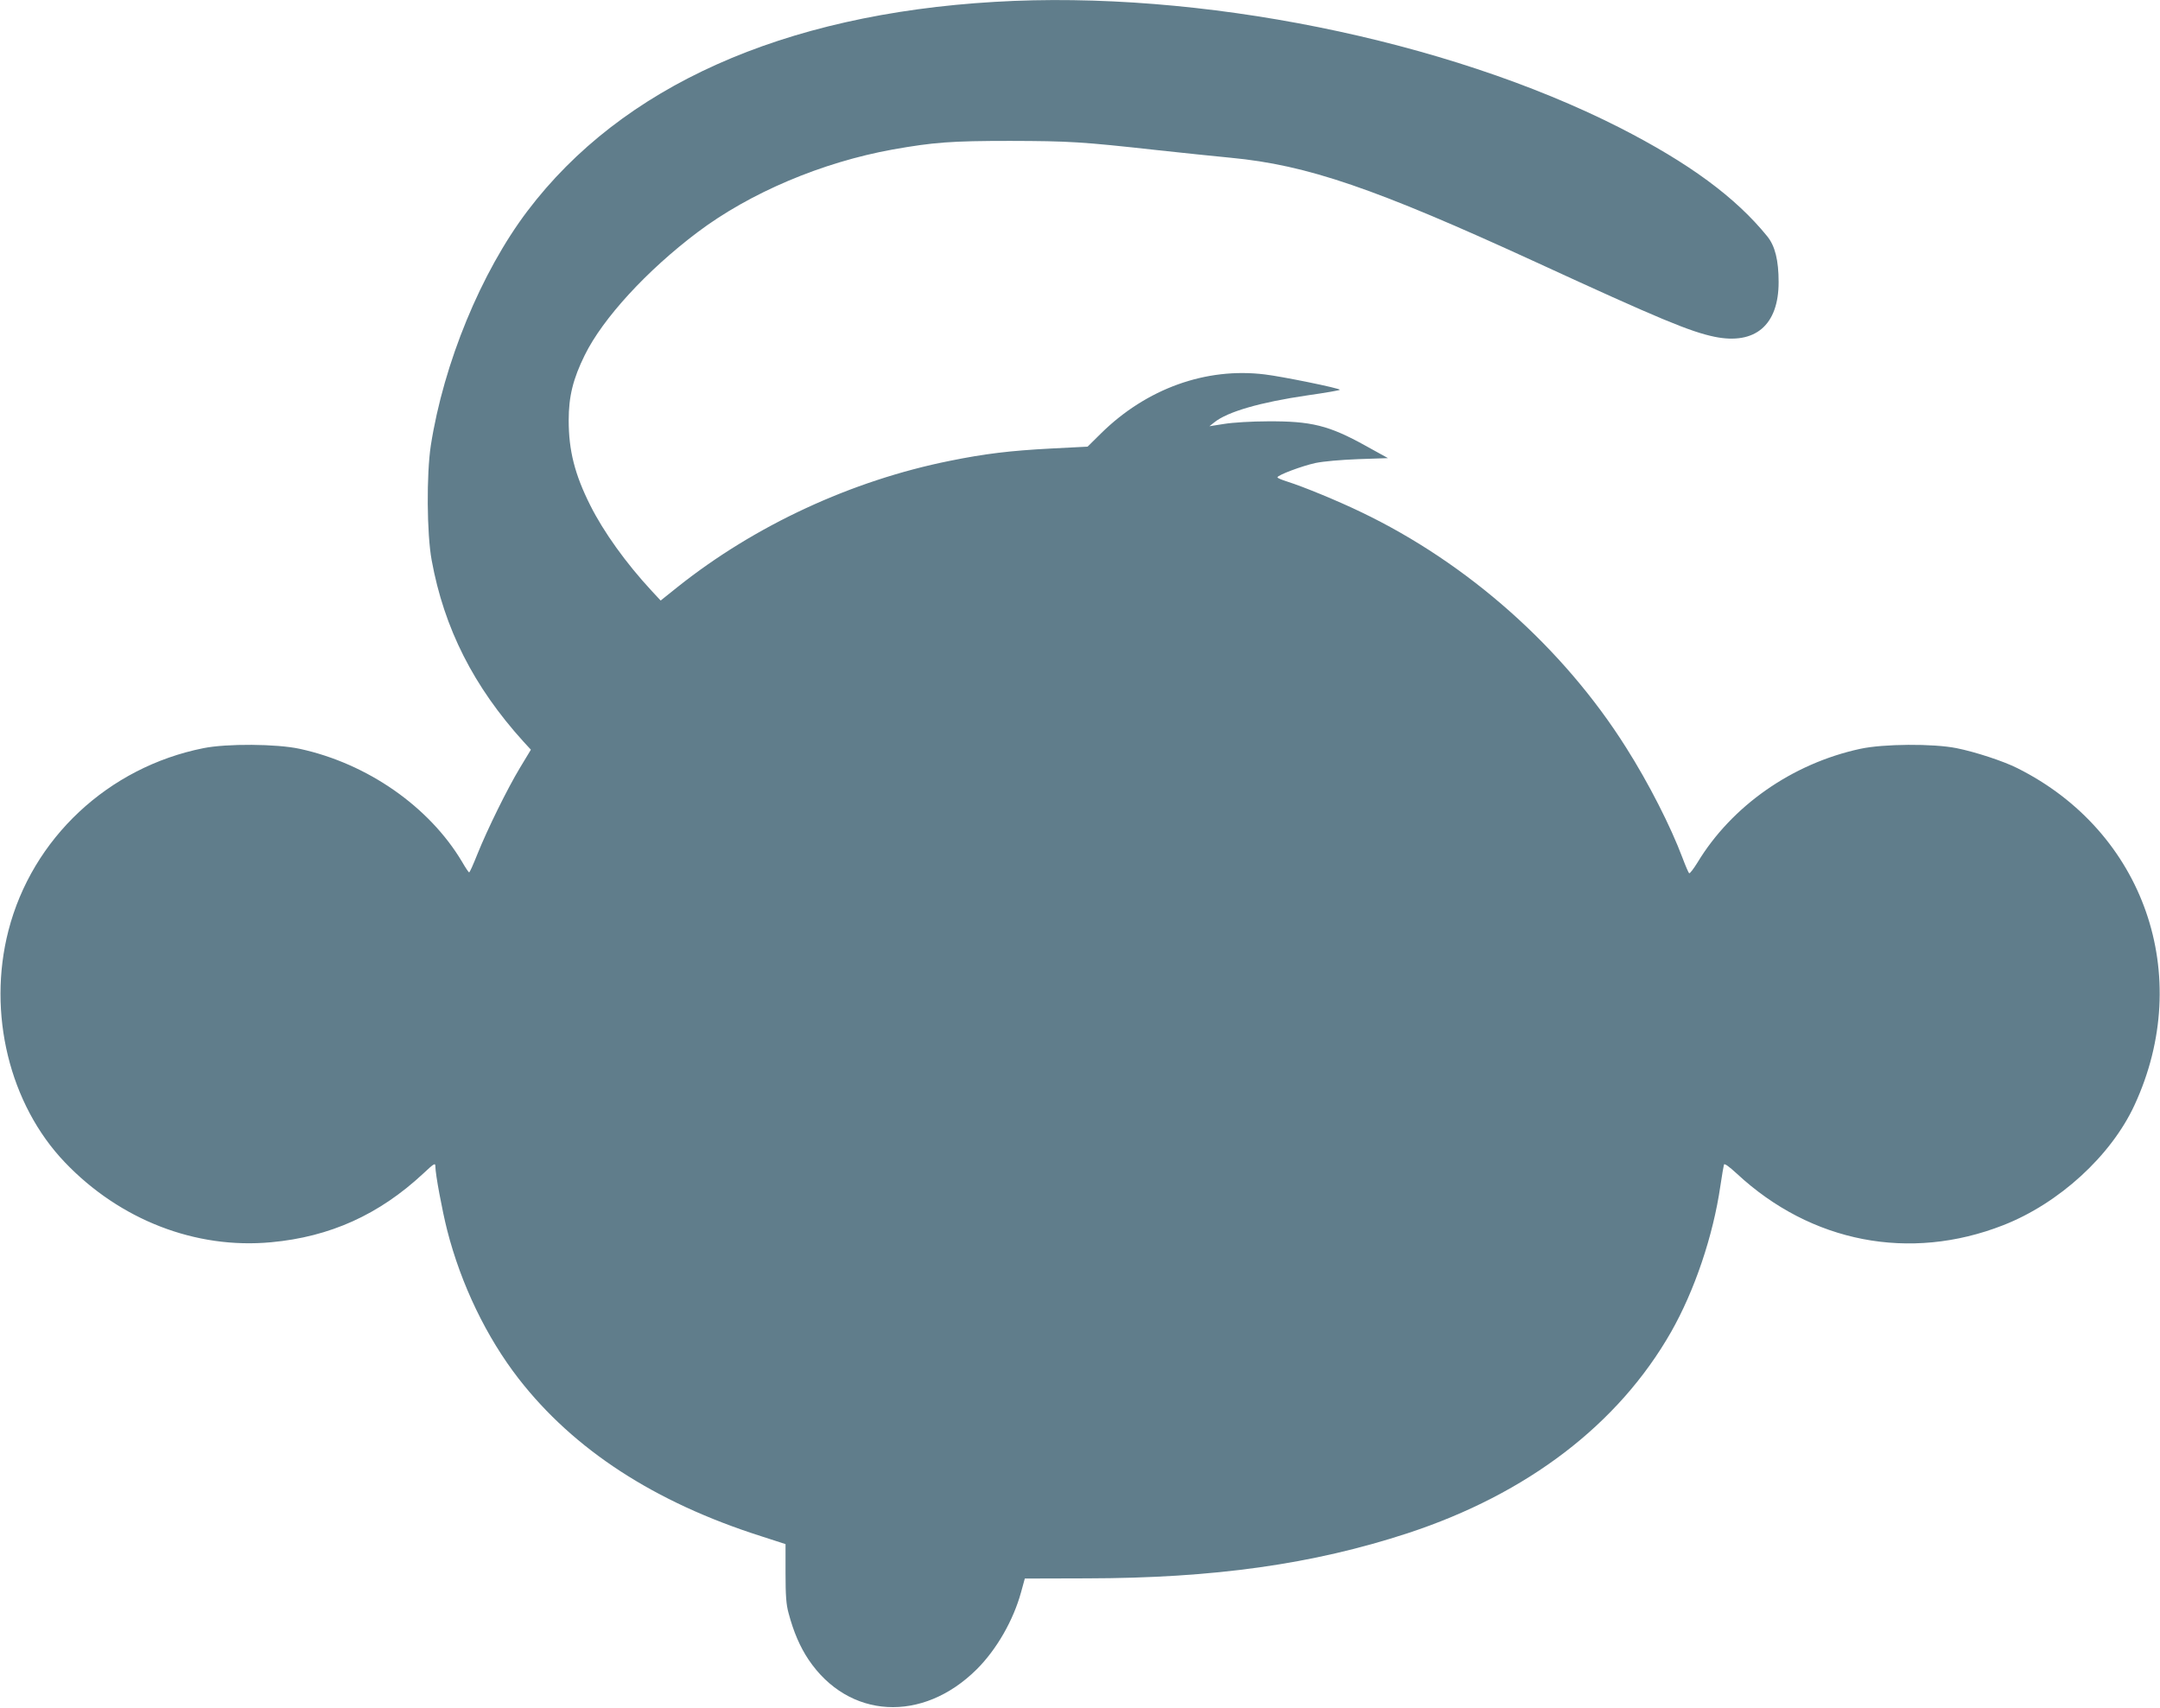
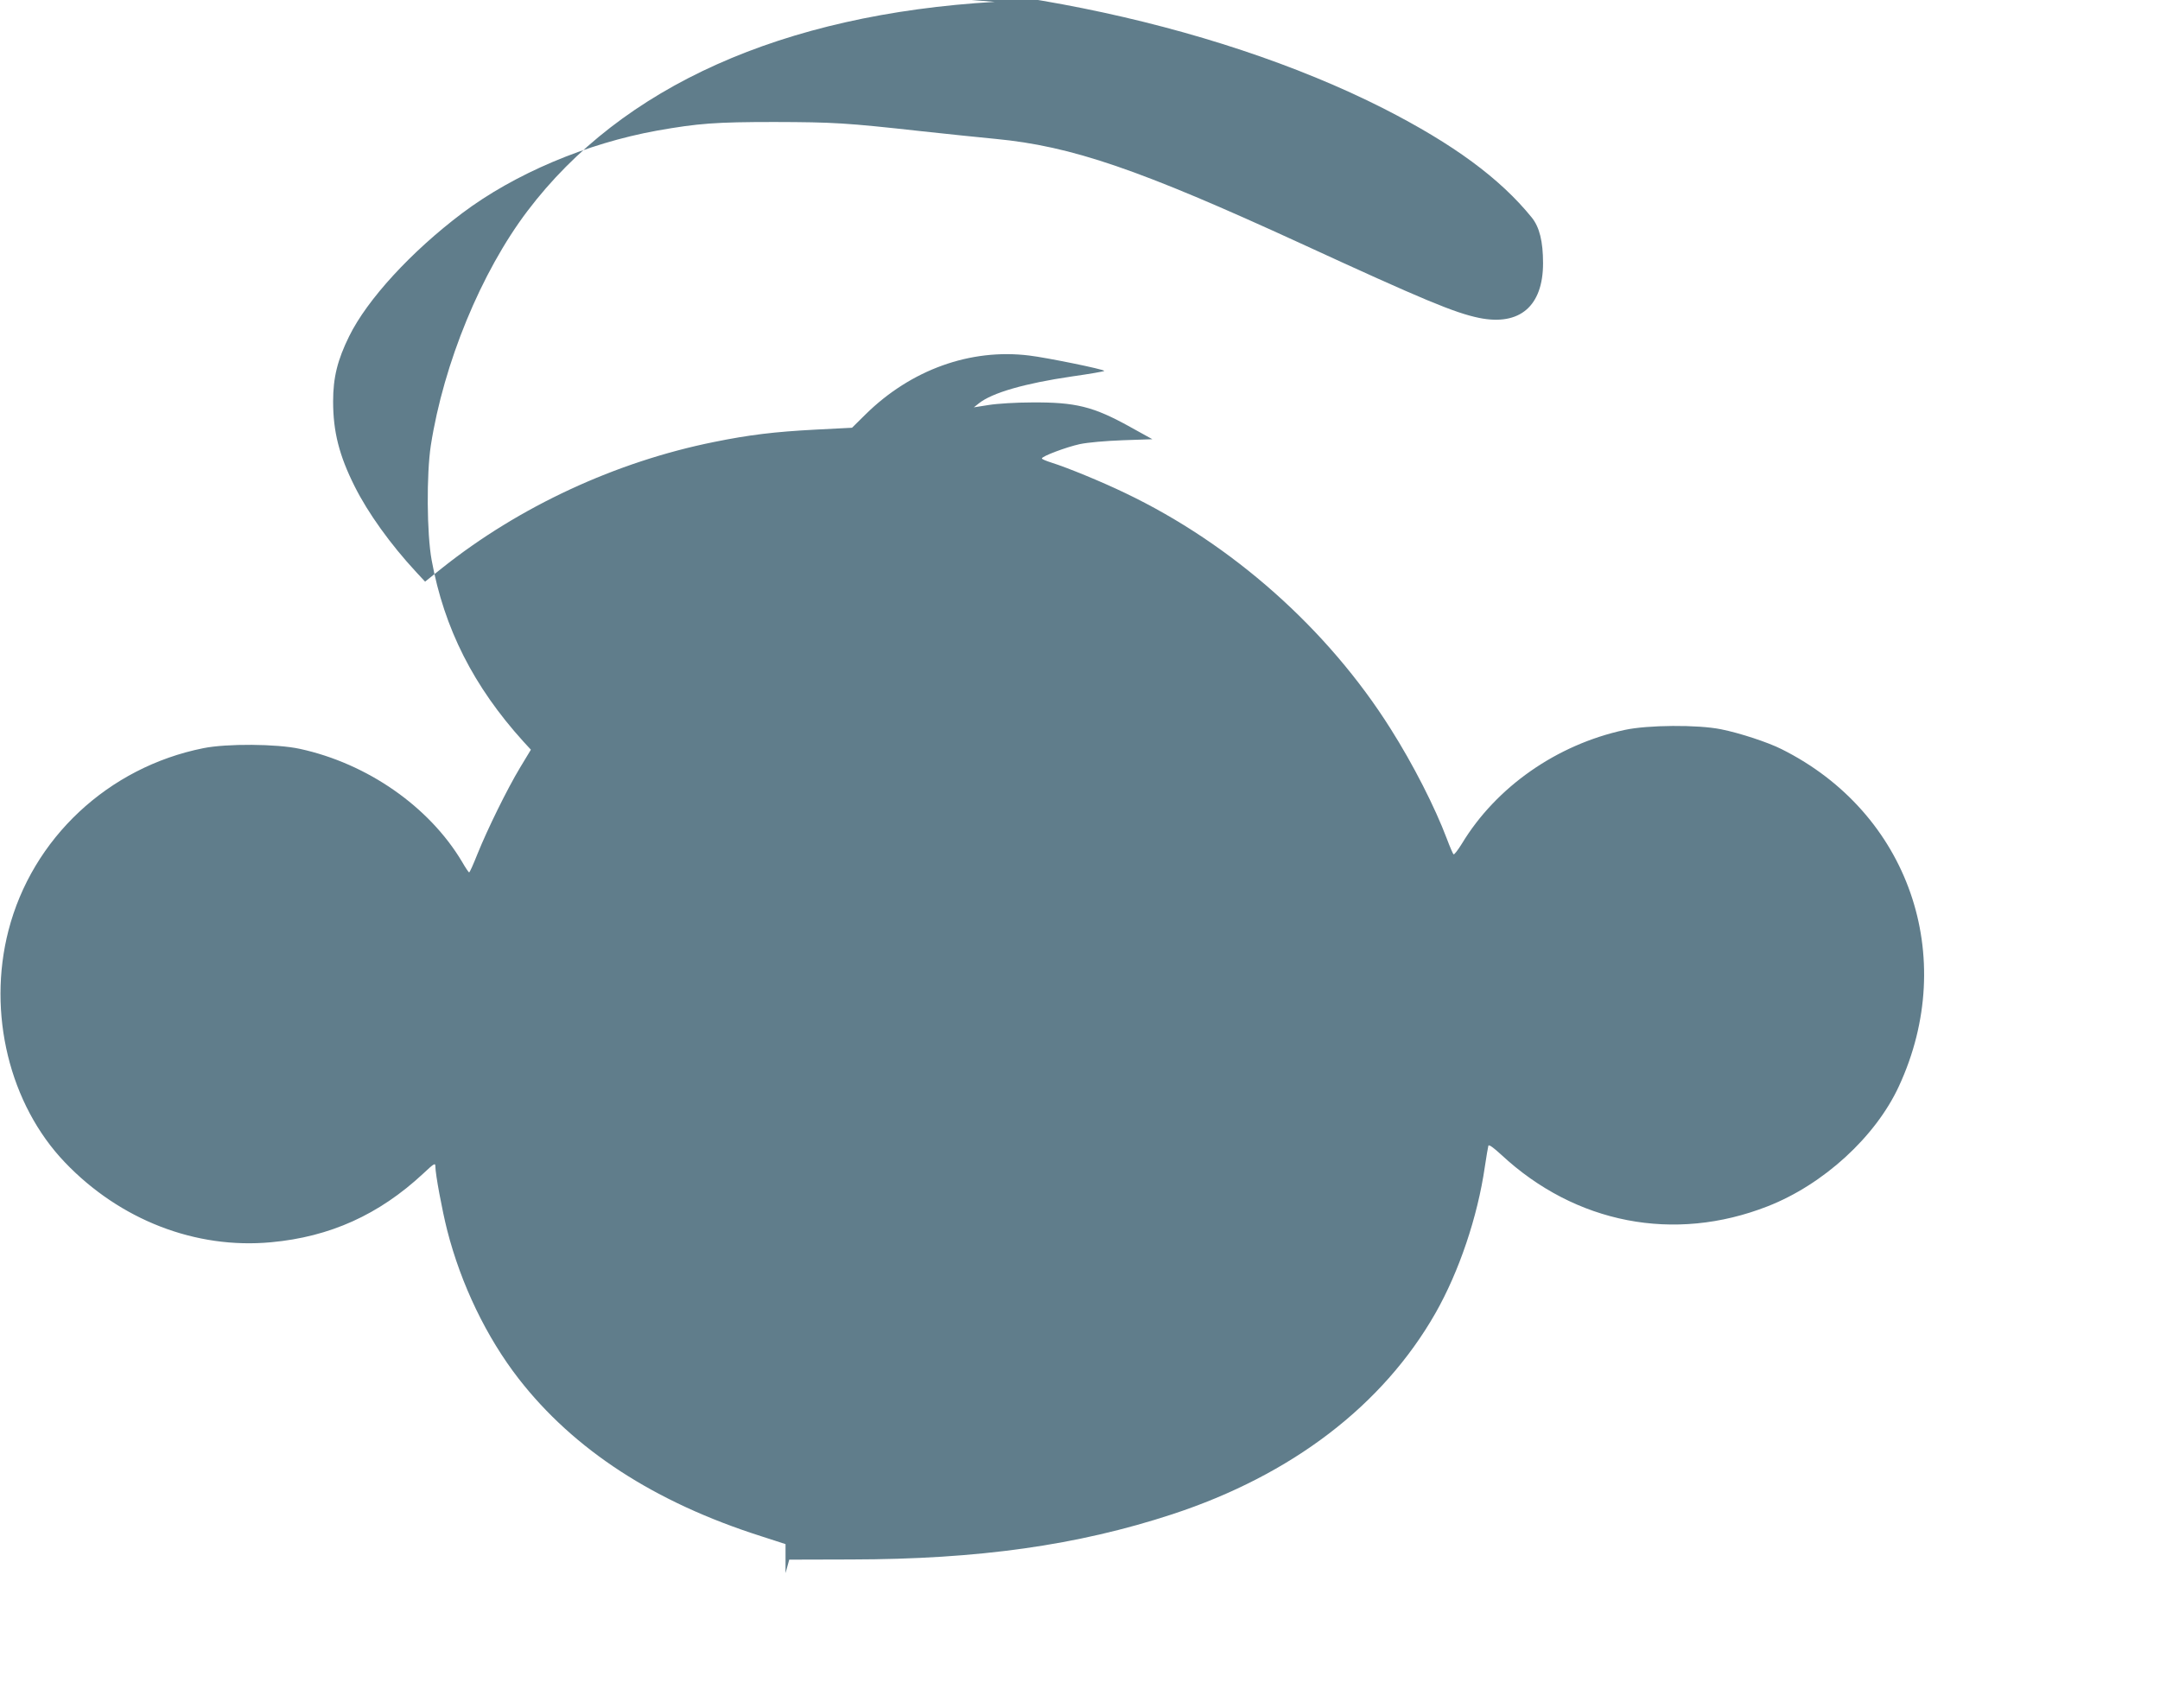
<svg xmlns="http://www.w3.org/2000/svg" version="1.0" width="1280pt" height="1012pt" viewBox="0 0 1280 1012" preserveAspectRatio="xMidYMid meet">
  <g transform="translate(0,1012) scale(0.1,-0.1)" fill="#607d8b" stroke="none">
-     <path d="M5895 10109 c-1258 -74 -2210 -501 -2769 -1239 -275 -363 -497 -903 -573 -1390 -26 -171 -24 -523 5 -680 74 -405 249 -749 543 -1074 l45 -49 -64 -106 c-76 -126 -193 -364 -253 -513 -24 -60 -45 -108 -49 -108 -3 0 -22 28 -42 63 -195 327 -561 582 -961 669 -137 30 -434 32 -572 4 -564 -113 -1014 -534 -1155 -1081 -126 -489 6 -1030 335 -1374 326 -341 775 -515 1222 -473 348 32 639 163 901 407 65 61 72 65 72 42 0 -45 40 -260 70 -378 82 -321 233 -634 423 -879 328 -422 806 -733 1437 -934 l145 -47 0 -172 c0 -133 4 -187 18 -237 30 -113 68 -200 118 -275 237 -353 676 -378 998 -57 117 117 216 289 262 457 l22 80 366 1 c756 1 1343 84 1904 268 709 233 1247 645 1559 1191 140 246 250 571 293 868 9 62 19 118 21 125 3 9 30 -11 77 -54 439 -408 1024 -522 1578 -305 330 129 639 411 778 712 355 767 58 1621 -695 1997 -81 41 -249 96 -359 118 -138 28 -435 26 -572 -4 -402 -87 -761 -338 -964 -674 -23 -37 -45 -66 -49 -63 -4 2 -22 44 -40 92 -70 186 -199 440 -334 653 -372 590 -938 1093 -1572 1396 -139 67 -341 150 -436 180 -32 10 -58 21 -58 25 0 13 143 67 225 85 48 10 150 19 255 23 l175 6 -132 73 c-218 121 -323 147 -583 145 -91 0 -205 -7 -254 -15 l-89 -14 29 23 c78 63 272 119 552 160 106 15 192 30 192 33 0 9 -343 79 -445 91 -348 43 -701 -84 -970 -349 l-80 -79 -215 -11 c-247 -13 -394 -31 -601 -73 -583 -117 -1156 -383 -1614 -748 l-100 -80 -53 57 c-153 165 -286 351 -364 507 -92 183 -128 325 -128 504 0 142 26 246 95 386 107 218 368 502 669 729 311 234 736 414 1156 490 243 43 348 51 695 51 352 -1 423 -5 875 -55 146 -16 341 -36 434 -45 453 -43 853 -180 1811 -620 730 -336 911 -411 1056 -441 241 -49 379 70 379 324 0 129 -21 214 -67 271 -188 232 -464 435 -878 646 -1025 520 -2493 816 -3700 744z" />
+     <path d="M5895 10109 c-1258 -74 -2210 -501 -2769 -1239 -275 -363 -497 -903 -573 -1390 -26 -171 -24 -523 5 -680 74 -405 249 -749 543 -1074 l45 -49 -64 -106 c-76 -126 -193 -364 -253 -513 -24 -60 -45 -108 -49 -108 -3 0 -22 28 -42 63 -195 327 -561 582 -961 669 -137 30 -434 32 -572 4 -564 -113 -1014 -534 -1155 -1081 -126 -489 6 -1030 335 -1374 326 -341 775 -515 1222 -473 348 32 639 163 901 407 65 61 72 65 72 42 0 -45 40 -260 70 -378 82 -321 233 -634 423 -879 328 -422 806 -733 1437 -934 l145 -47 0 -172 l22 80 366 1 c756 1 1343 84 1904 268 709 233 1247 645 1559 1191 140 246 250 571 293 868 9 62 19 118 21 125 3 9 30 -11 77 -54 439 -408 1024 -522 1578 -305 330 129 639 411 778 712 355 767 58 1621 -695 1997 -81 41 -249 96 -359 118 -138 28 -435 26 -572 -4 -402 -87 -761 -338 -964 -674 -23 -37 -45 -66 -49 -63 -4 2 -22 44 -40 92 -70 186 -199 440 -334 653 -372 590 -938 1093 -1572 1396 -139 67 -341 150 -436 180 -32 10 -58 21 -58 25 0 13 143 67 225 85 48 10 150 19 255 23 l175 6 -132 73 c-218 121 -323 147 -583 145 -91 0 -205 -7 -254 -15 l-89 -14 29 23 c78 63 272 119 552 160 106 15 192 30 192 33 0 9 -343 79 -445 91 -348 43 -701 -84 -970 -349 l-80 -79 -215 -11 c-247 -13 -394 -31 -601 -73 -583 -117 -1156 -383 -1614 -748 l-100 -80 -53 57 c-153 165 -286 351 -364 507 -92 183 -128 325 -128 504 0 142 26 246 95 386 107 218 368 502 669 729 311 234 736 414 1156 490 243 43 348 51 695 51 352 -1 423 -5 875 -55 146 -16 341 -36 434 -45 453 -43 853 -180 1811 -620 730 -336 911 -411 1056 -441 241 -49 379 70 379 324 0 129 -21 214 -67 271 -188 232 -464 435 -878 646 -1025 520 -2493 816 -3700 744z" />
  </g>
</svg>